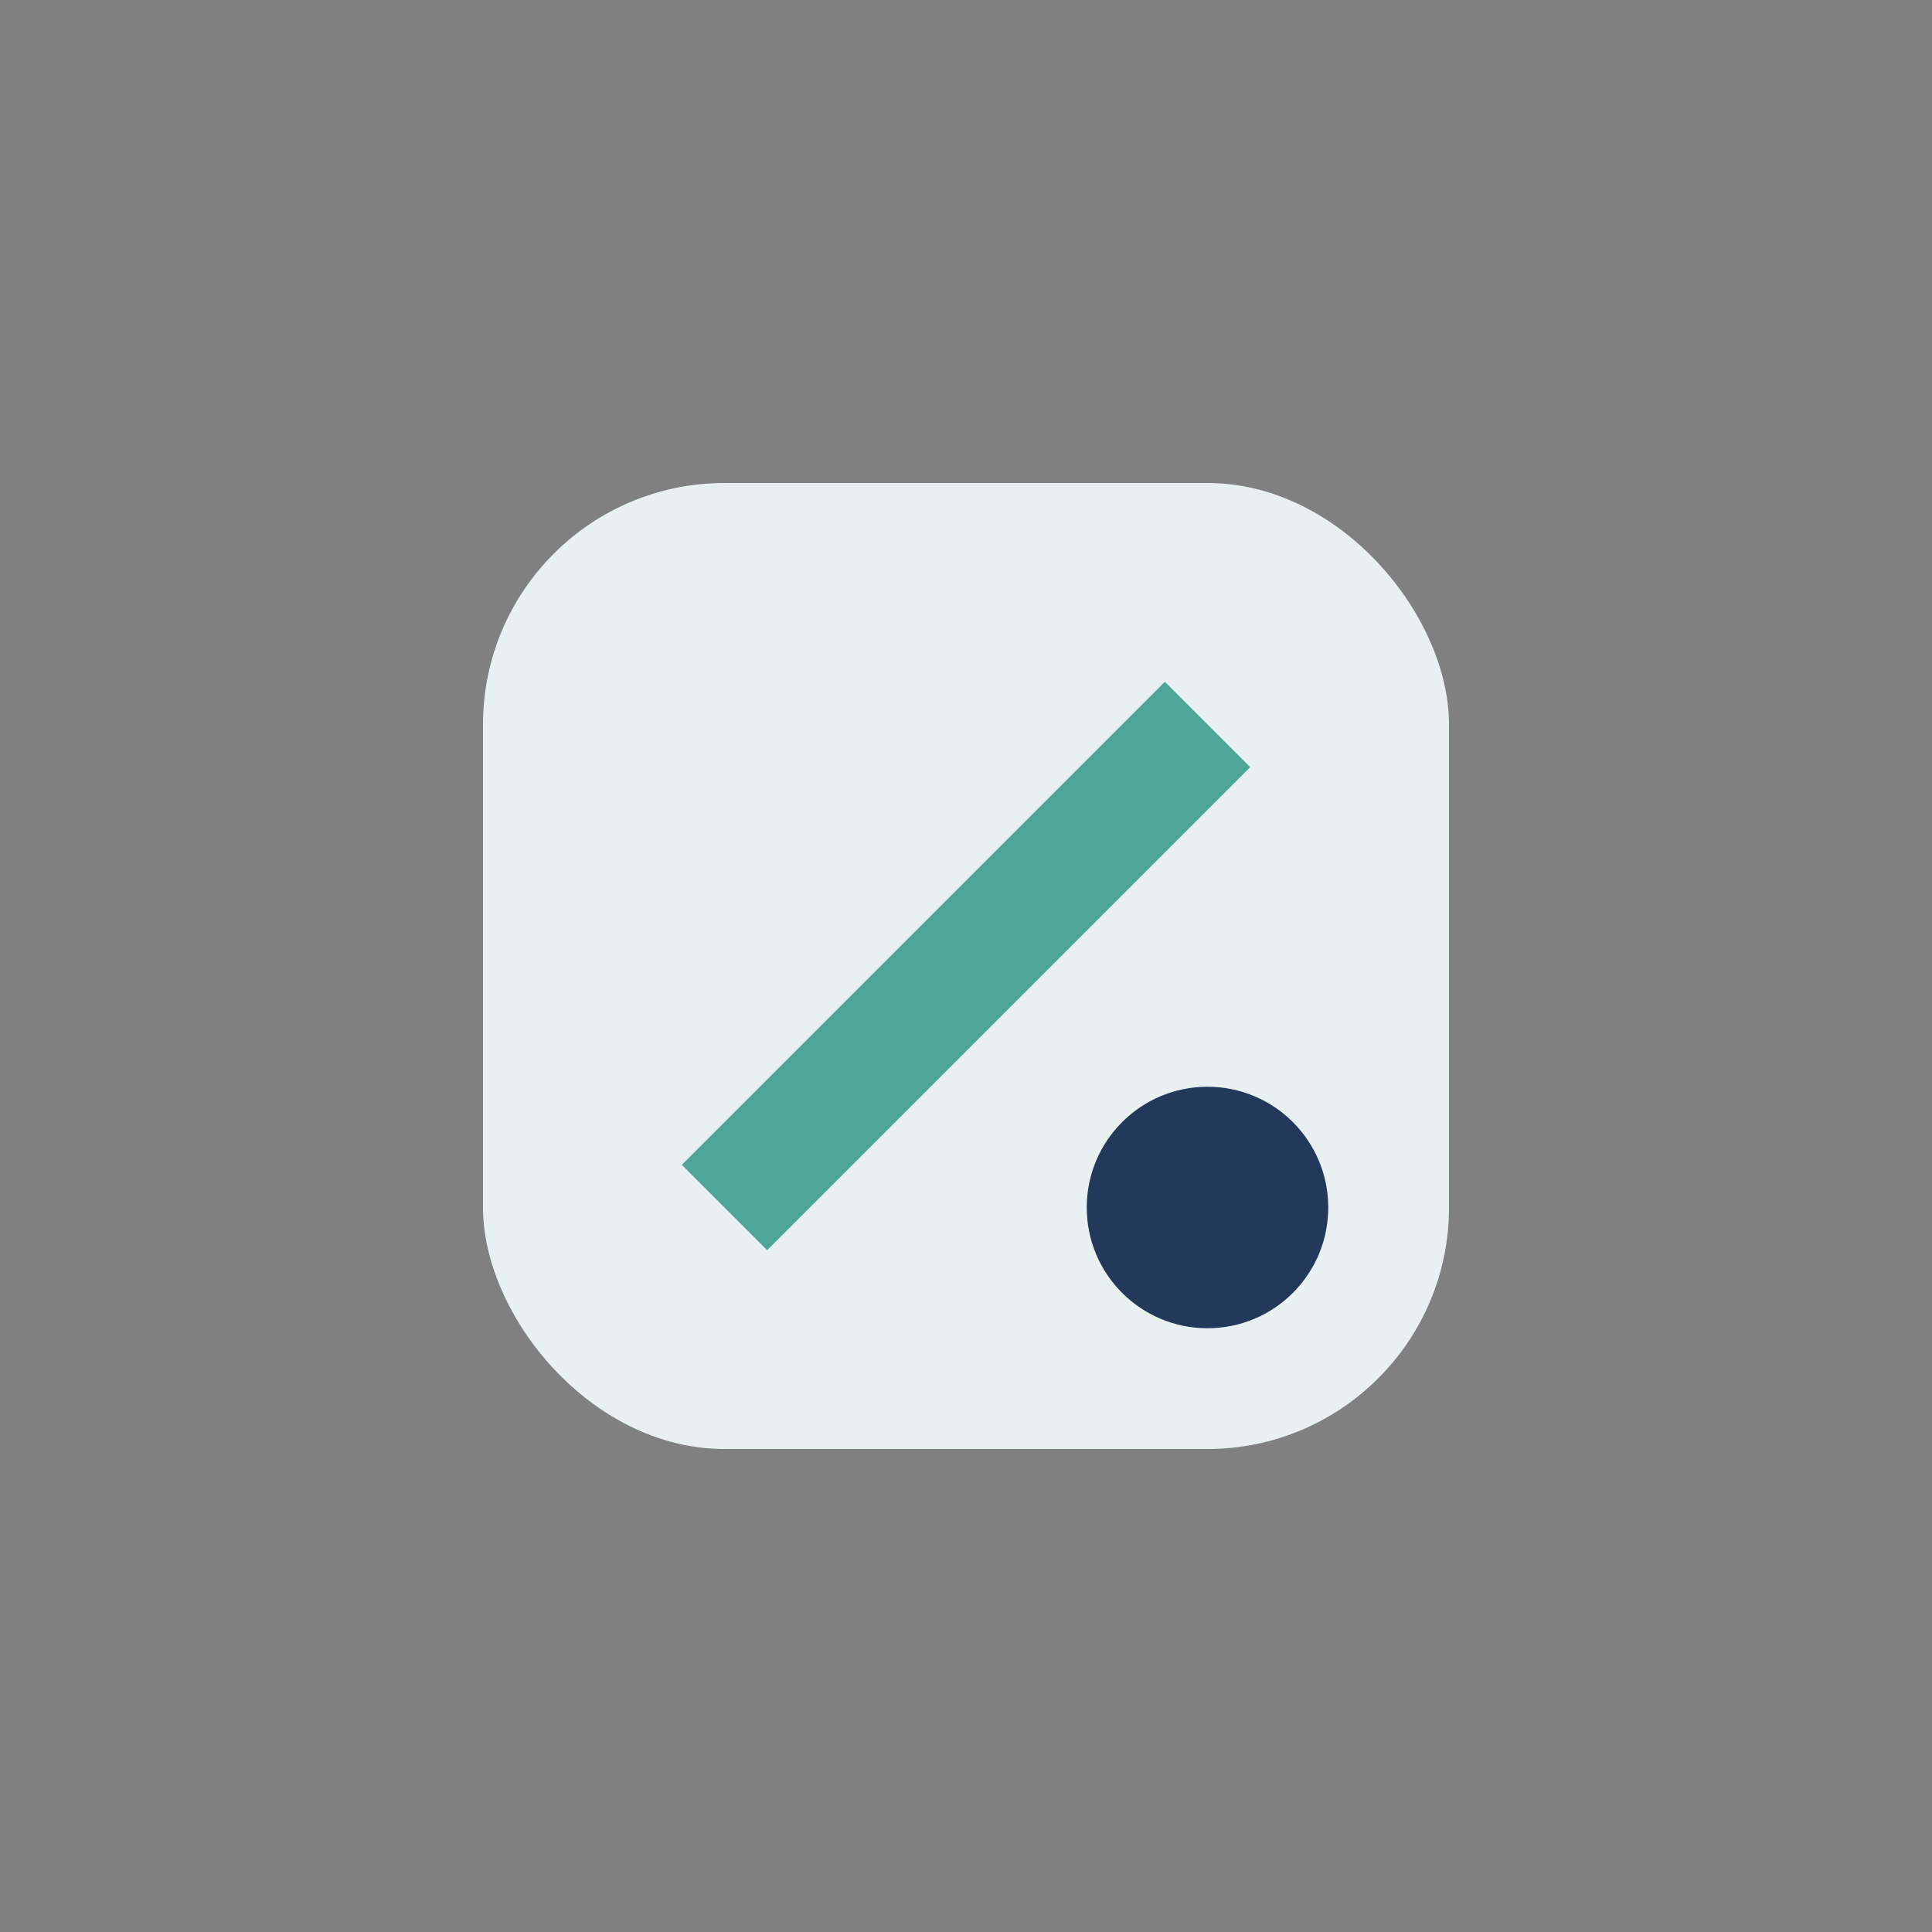
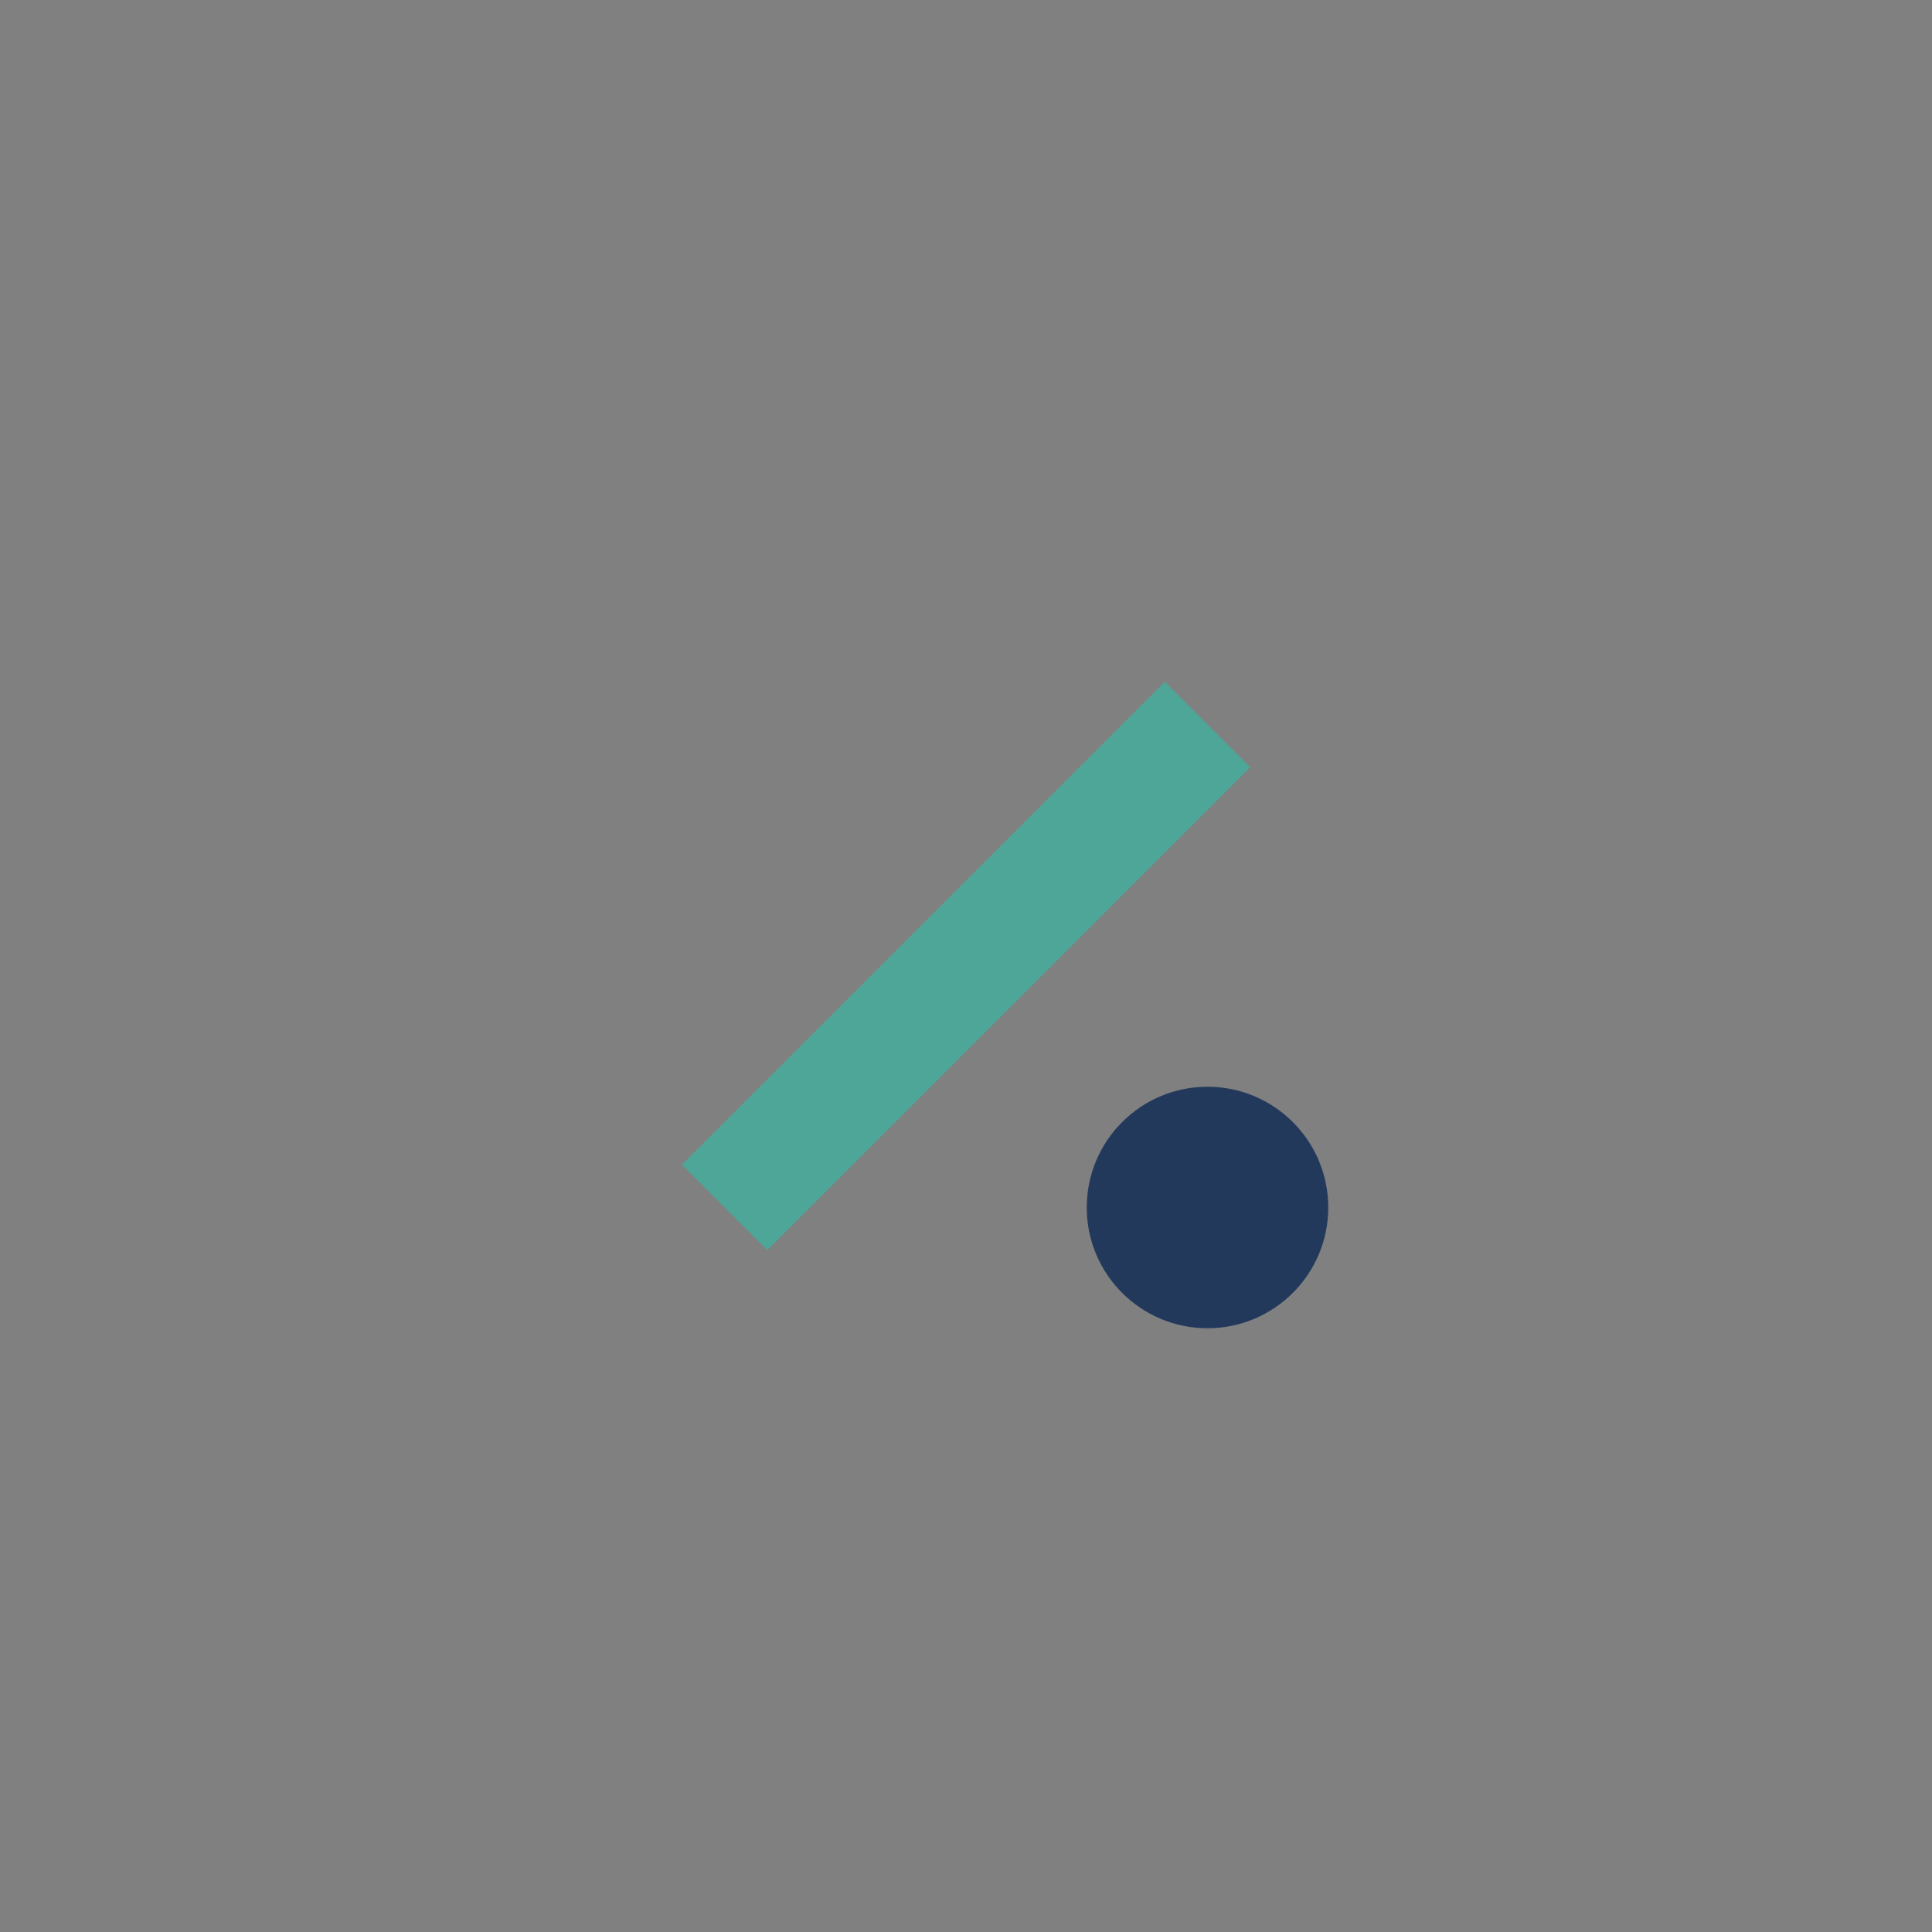
<svg xmlns="http://www.w3.org/2000/svg" width="32" height="32" viewBox="0 0 32 32">
  <rect x="0" y="0" width="32" height="32" fill="#808080" stroke="none" />
-   <rect x="8" y="8" width="16" height="16" rx="4" fill="#E8F0F2" />
  <path d="M12 20l8-8" stroke="#4EA699" stroke-width="2" />
  <circle cx="20" cy="20" r="2" fill="#23395B" />
</svg>